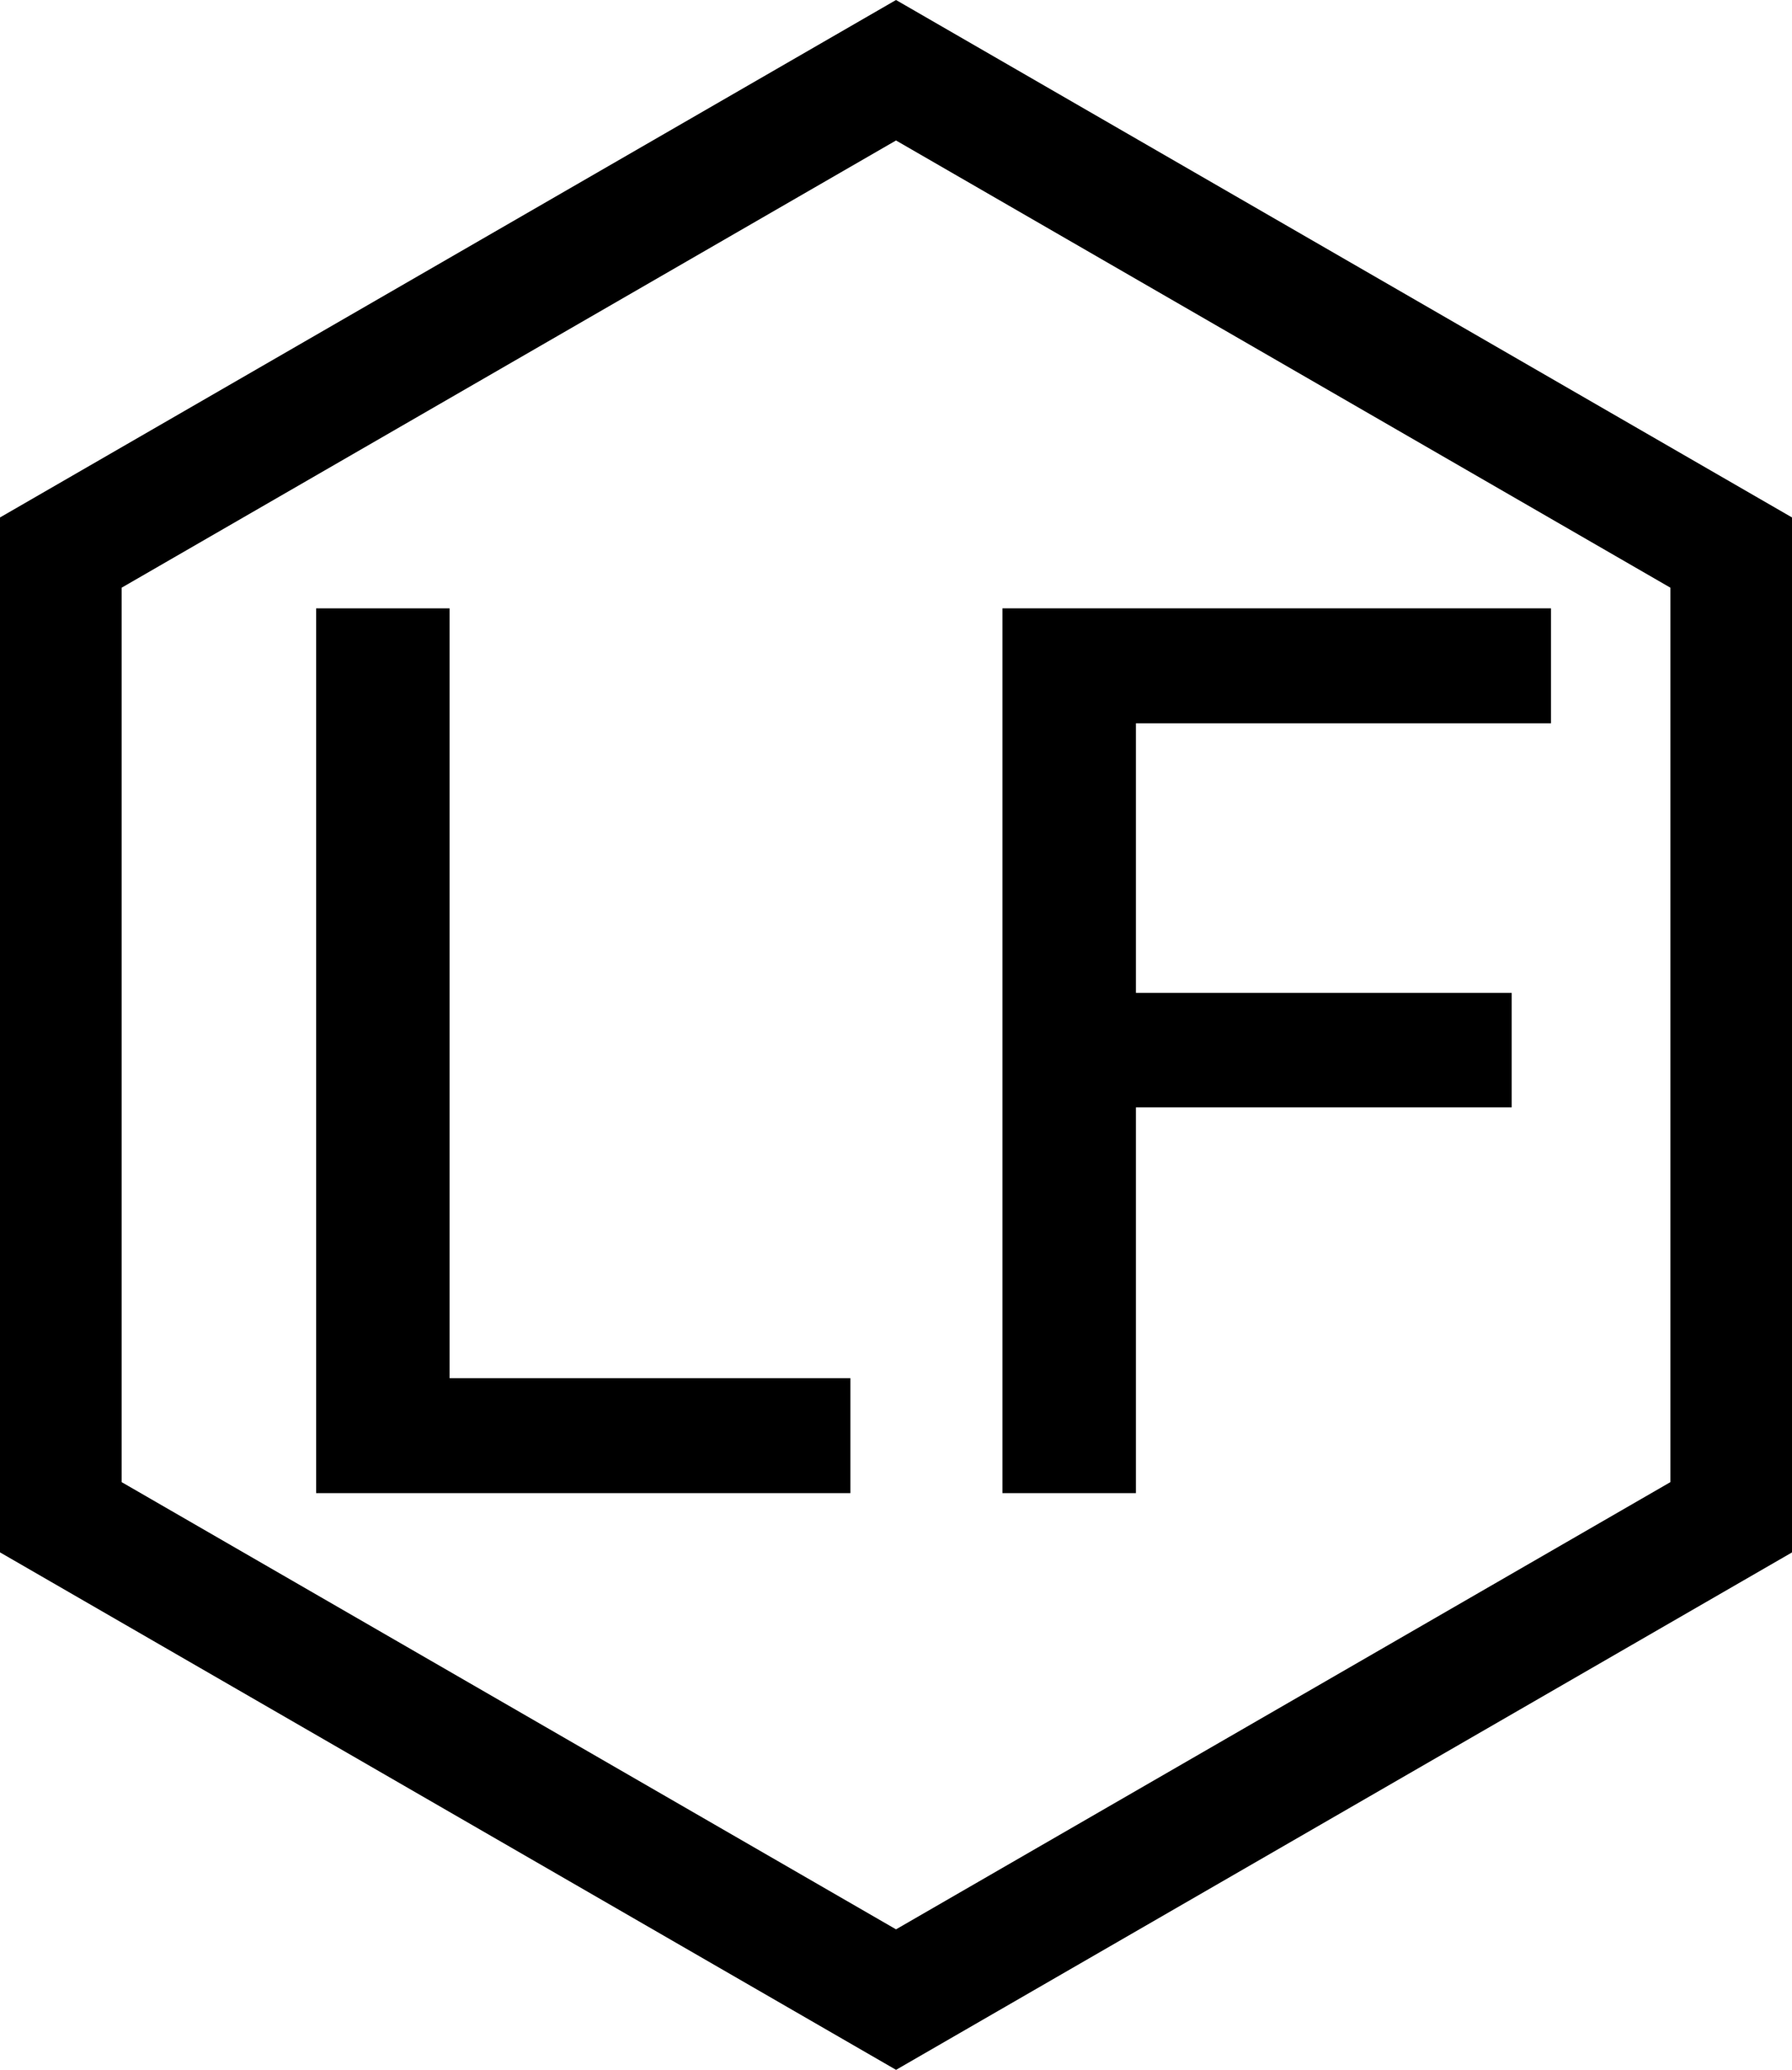
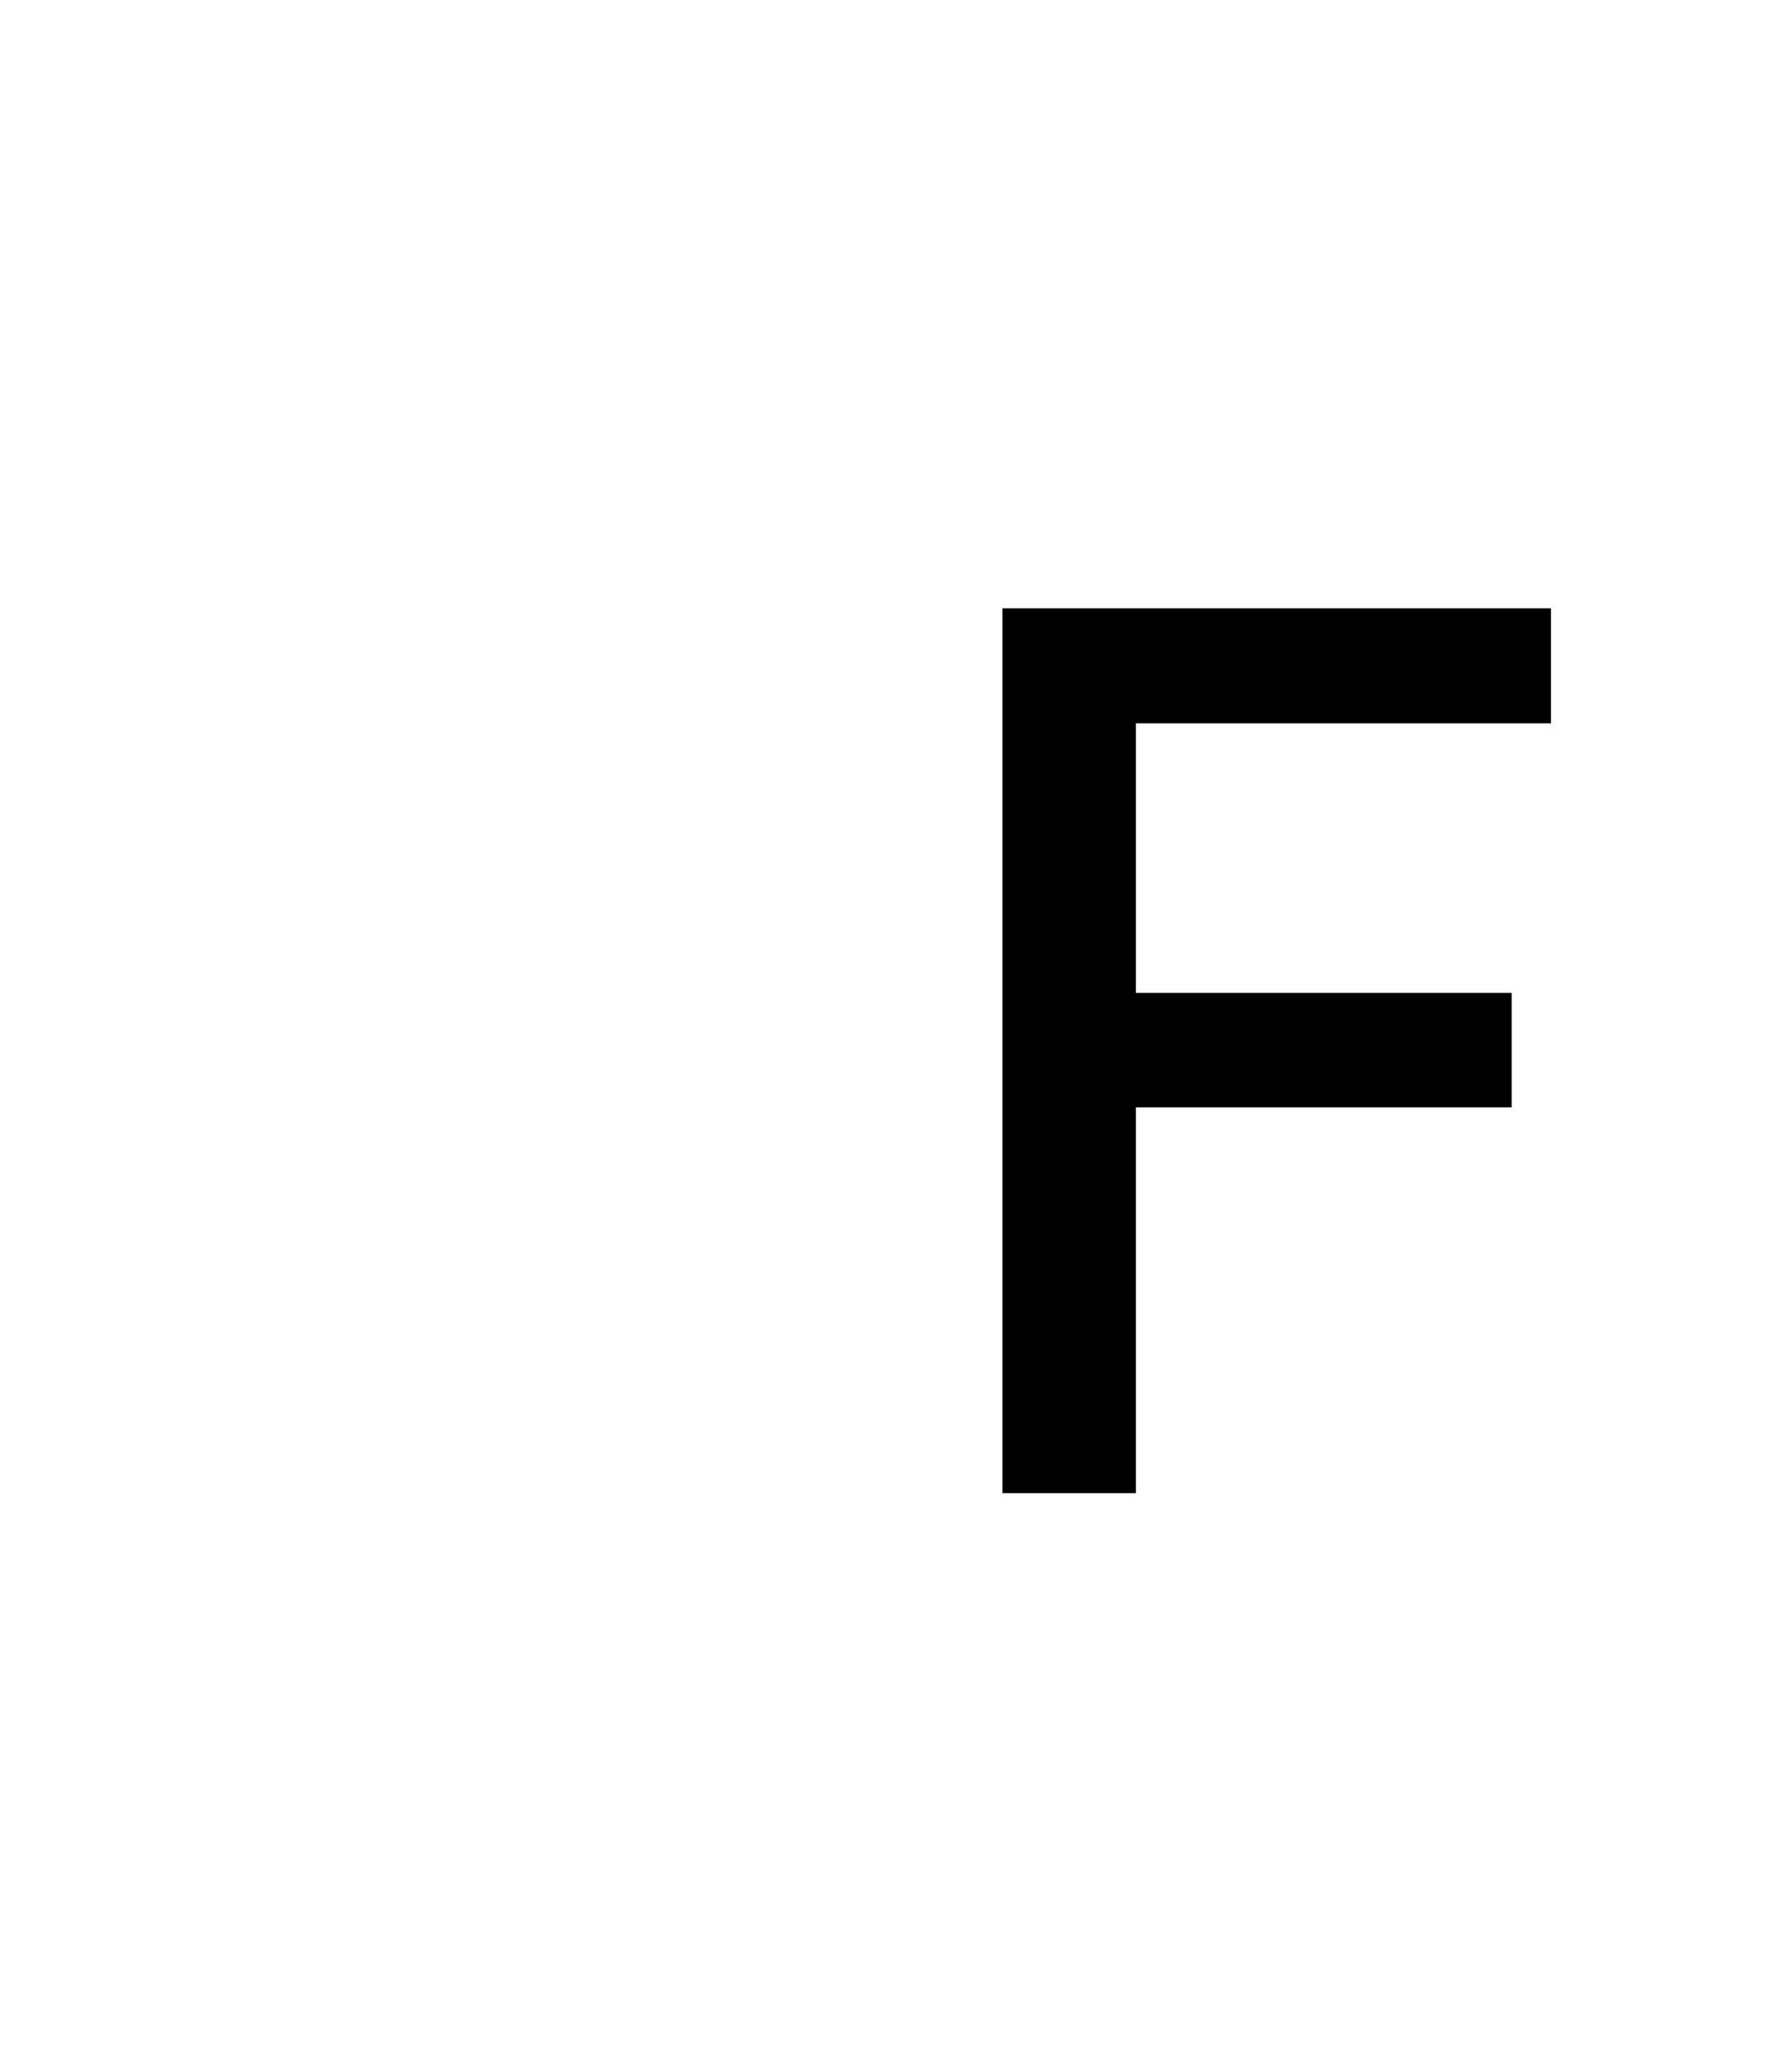
<svg xmlns="http://www.w3.org/2000/svg" id="b" viewBox="0 0 442.01 510.39">
  <g id="c">
-     <path d="m221.01,510.39L0,382.79V127.6L221.01,0l221.01,127.6v255.2l-221.01,127.6ZM30,365.47l191.01,110.28,191.01-110.28v-220.55L221.01,34.64,30,144.92v220.55Z" fill="currentColor" stroke-width="0" />
-     <path d="m77.98,368.19v-218.18h32.92v189.84h98.86v28.34H77.98Z" fill="currentColor" stroke-width="0" />
    <path d="m247.26,368.19v-218.18h135.3v28.34h-102.38v66.48h92.68v28.23h-92.68v95.13h-32.92Z" fill="currentColor" stroke-width="0" />
  </g>
</svg>